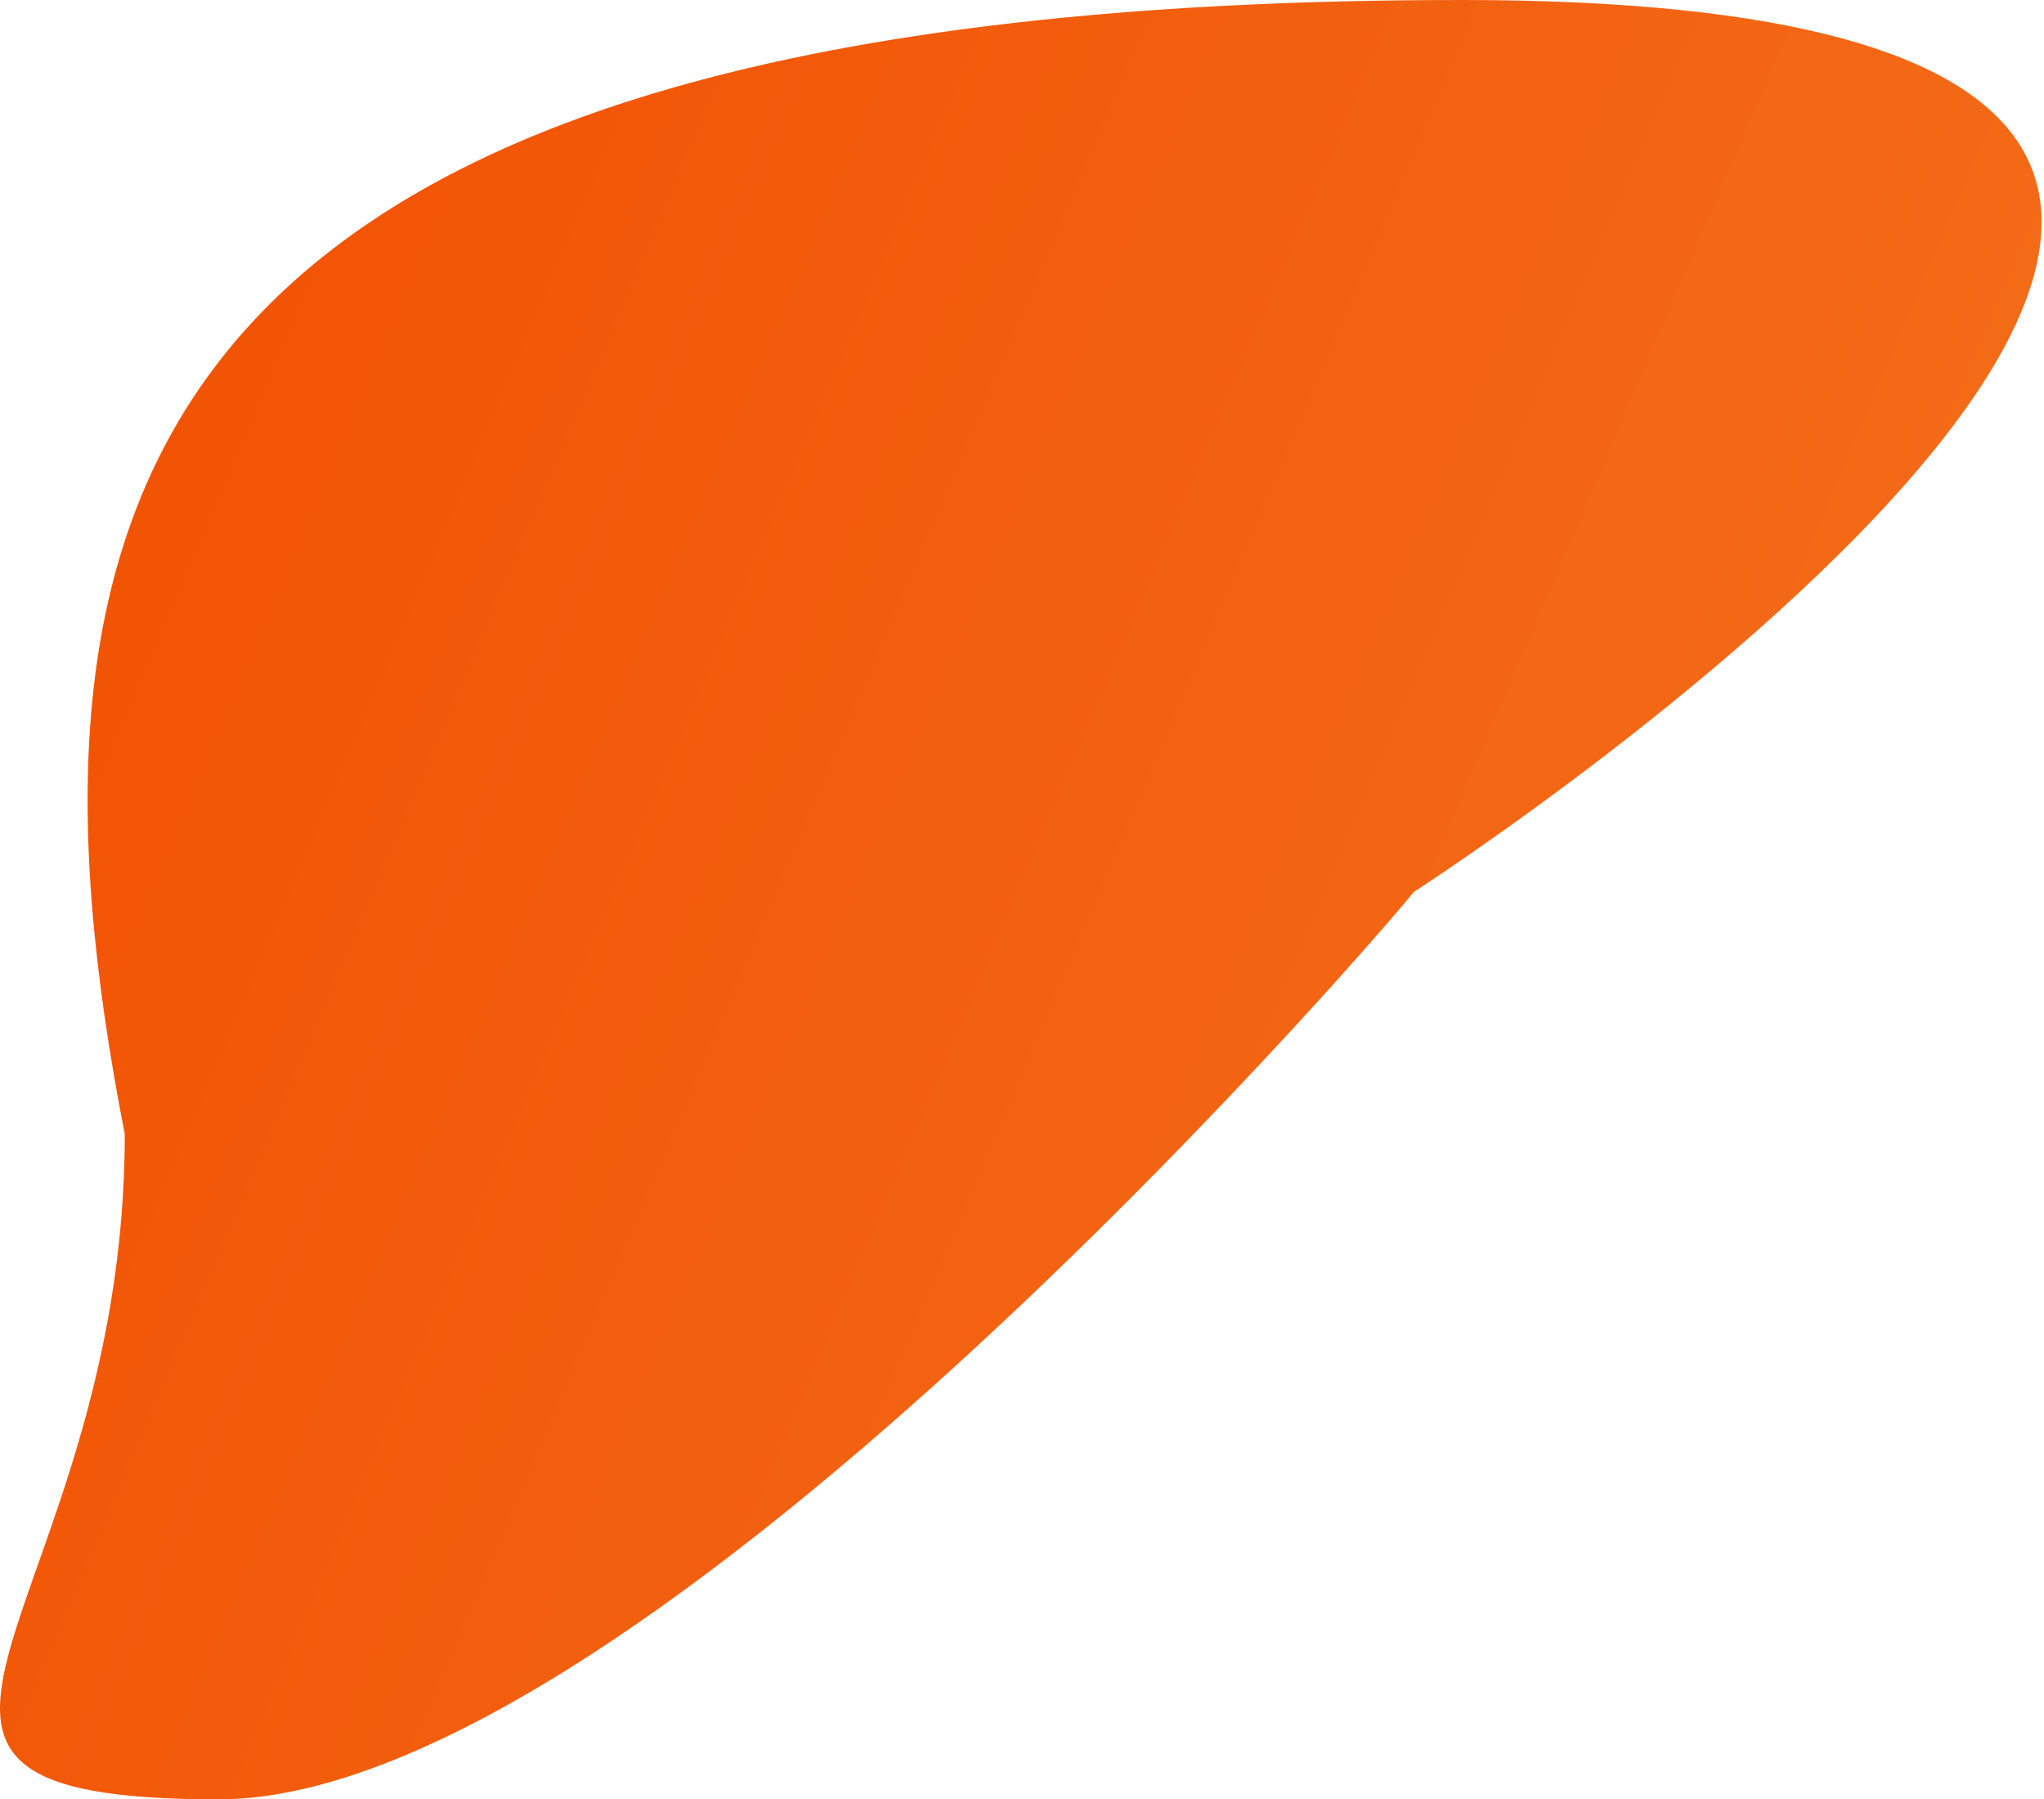
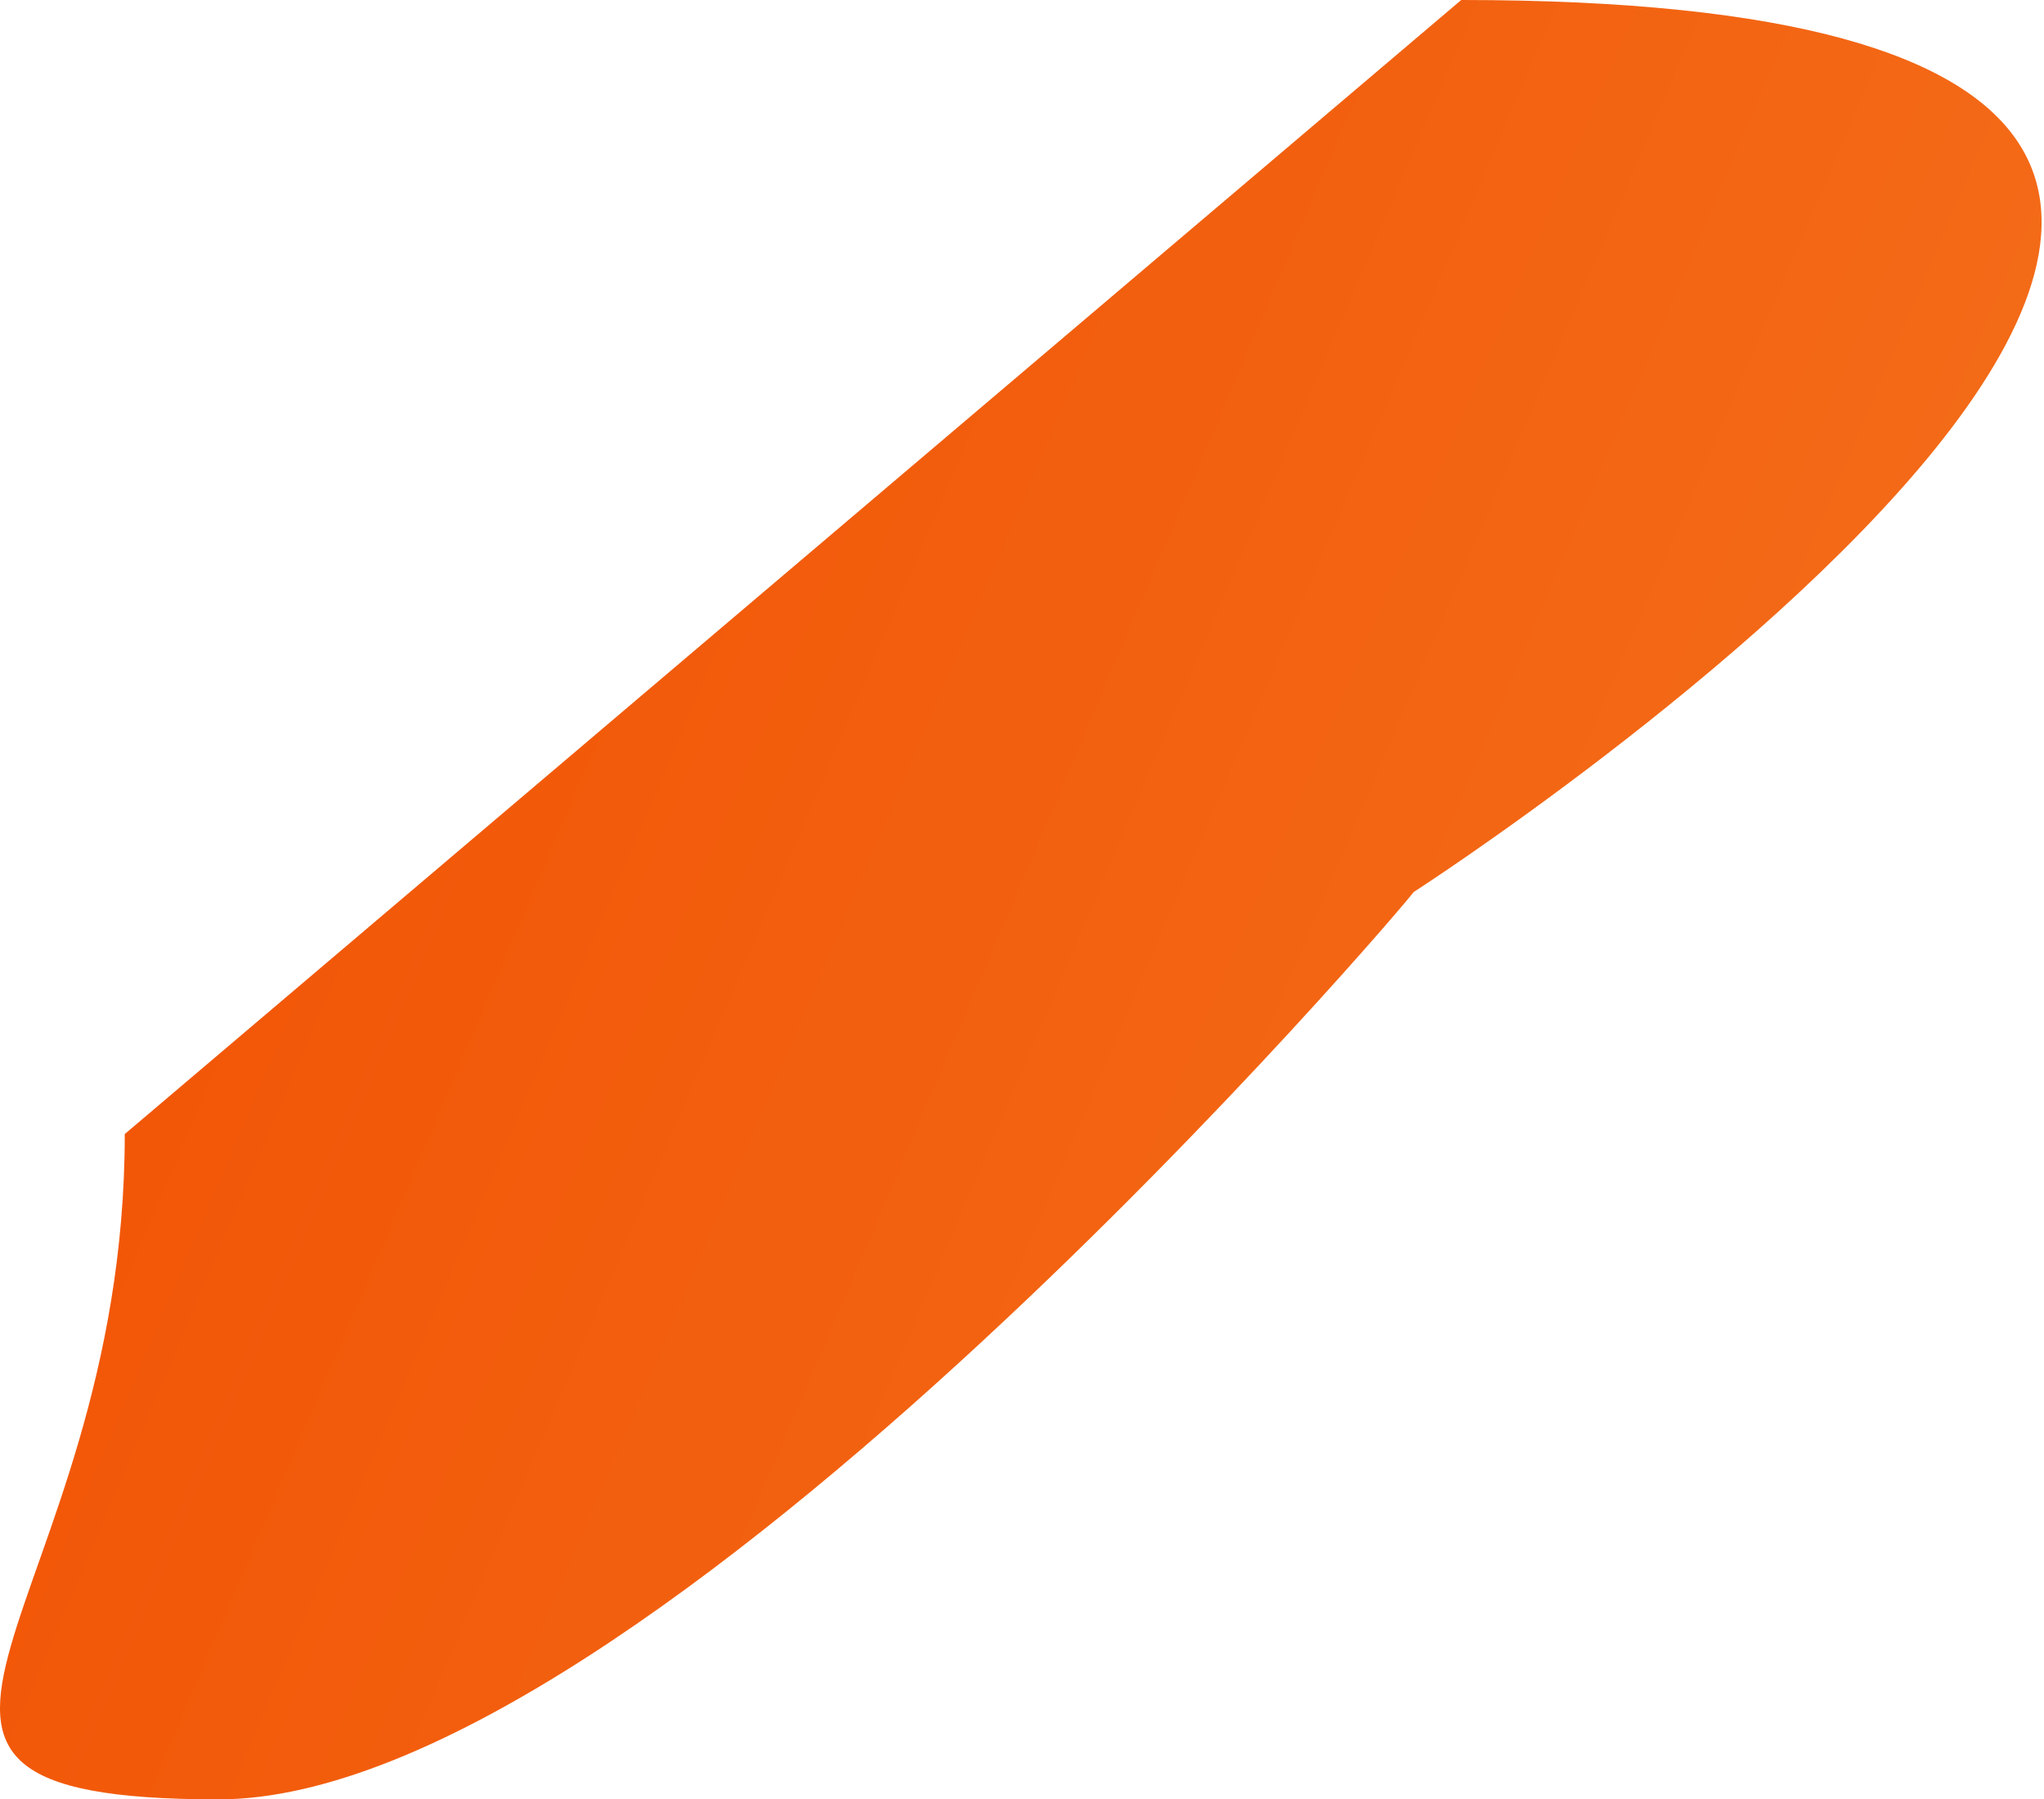
<svg xmlns="http://www.w3.org/2000/svg" width="676" height="595" viewBox="0 0 676 595" fill="none">
-   <path d="M41.261 375C41.261 533.506 -69.676 595 72.261 595C214.198 595 469.761 293.355 467.471 295C465.182 296.644 925.261 0 483.261 0C41.261 -0 0.339 165.736 41.261 375Z" fill="url(#paint0_linear_1_2)" />
+   <path d="M41.261 375C41.261 533.506 -69.676 595 72.261 595C214.198 595 469.761 293.355 467.471 295C465.182 296.644 925.261 0 483.261 0Z" fill="url(#paint0_linear_1_2)" />
  <defs>
    <linearGradient id="paint0_linear_1_2" x1="-32.239" y1="63.5" x2="849.261" y2="439" gradientUnits="userSpaceOnUse">
      <stop stop-color="#F24F01" />
      <stop offset="1" stop-color="#F37621" />
    </linearGradient>
  </defs>
</svg>